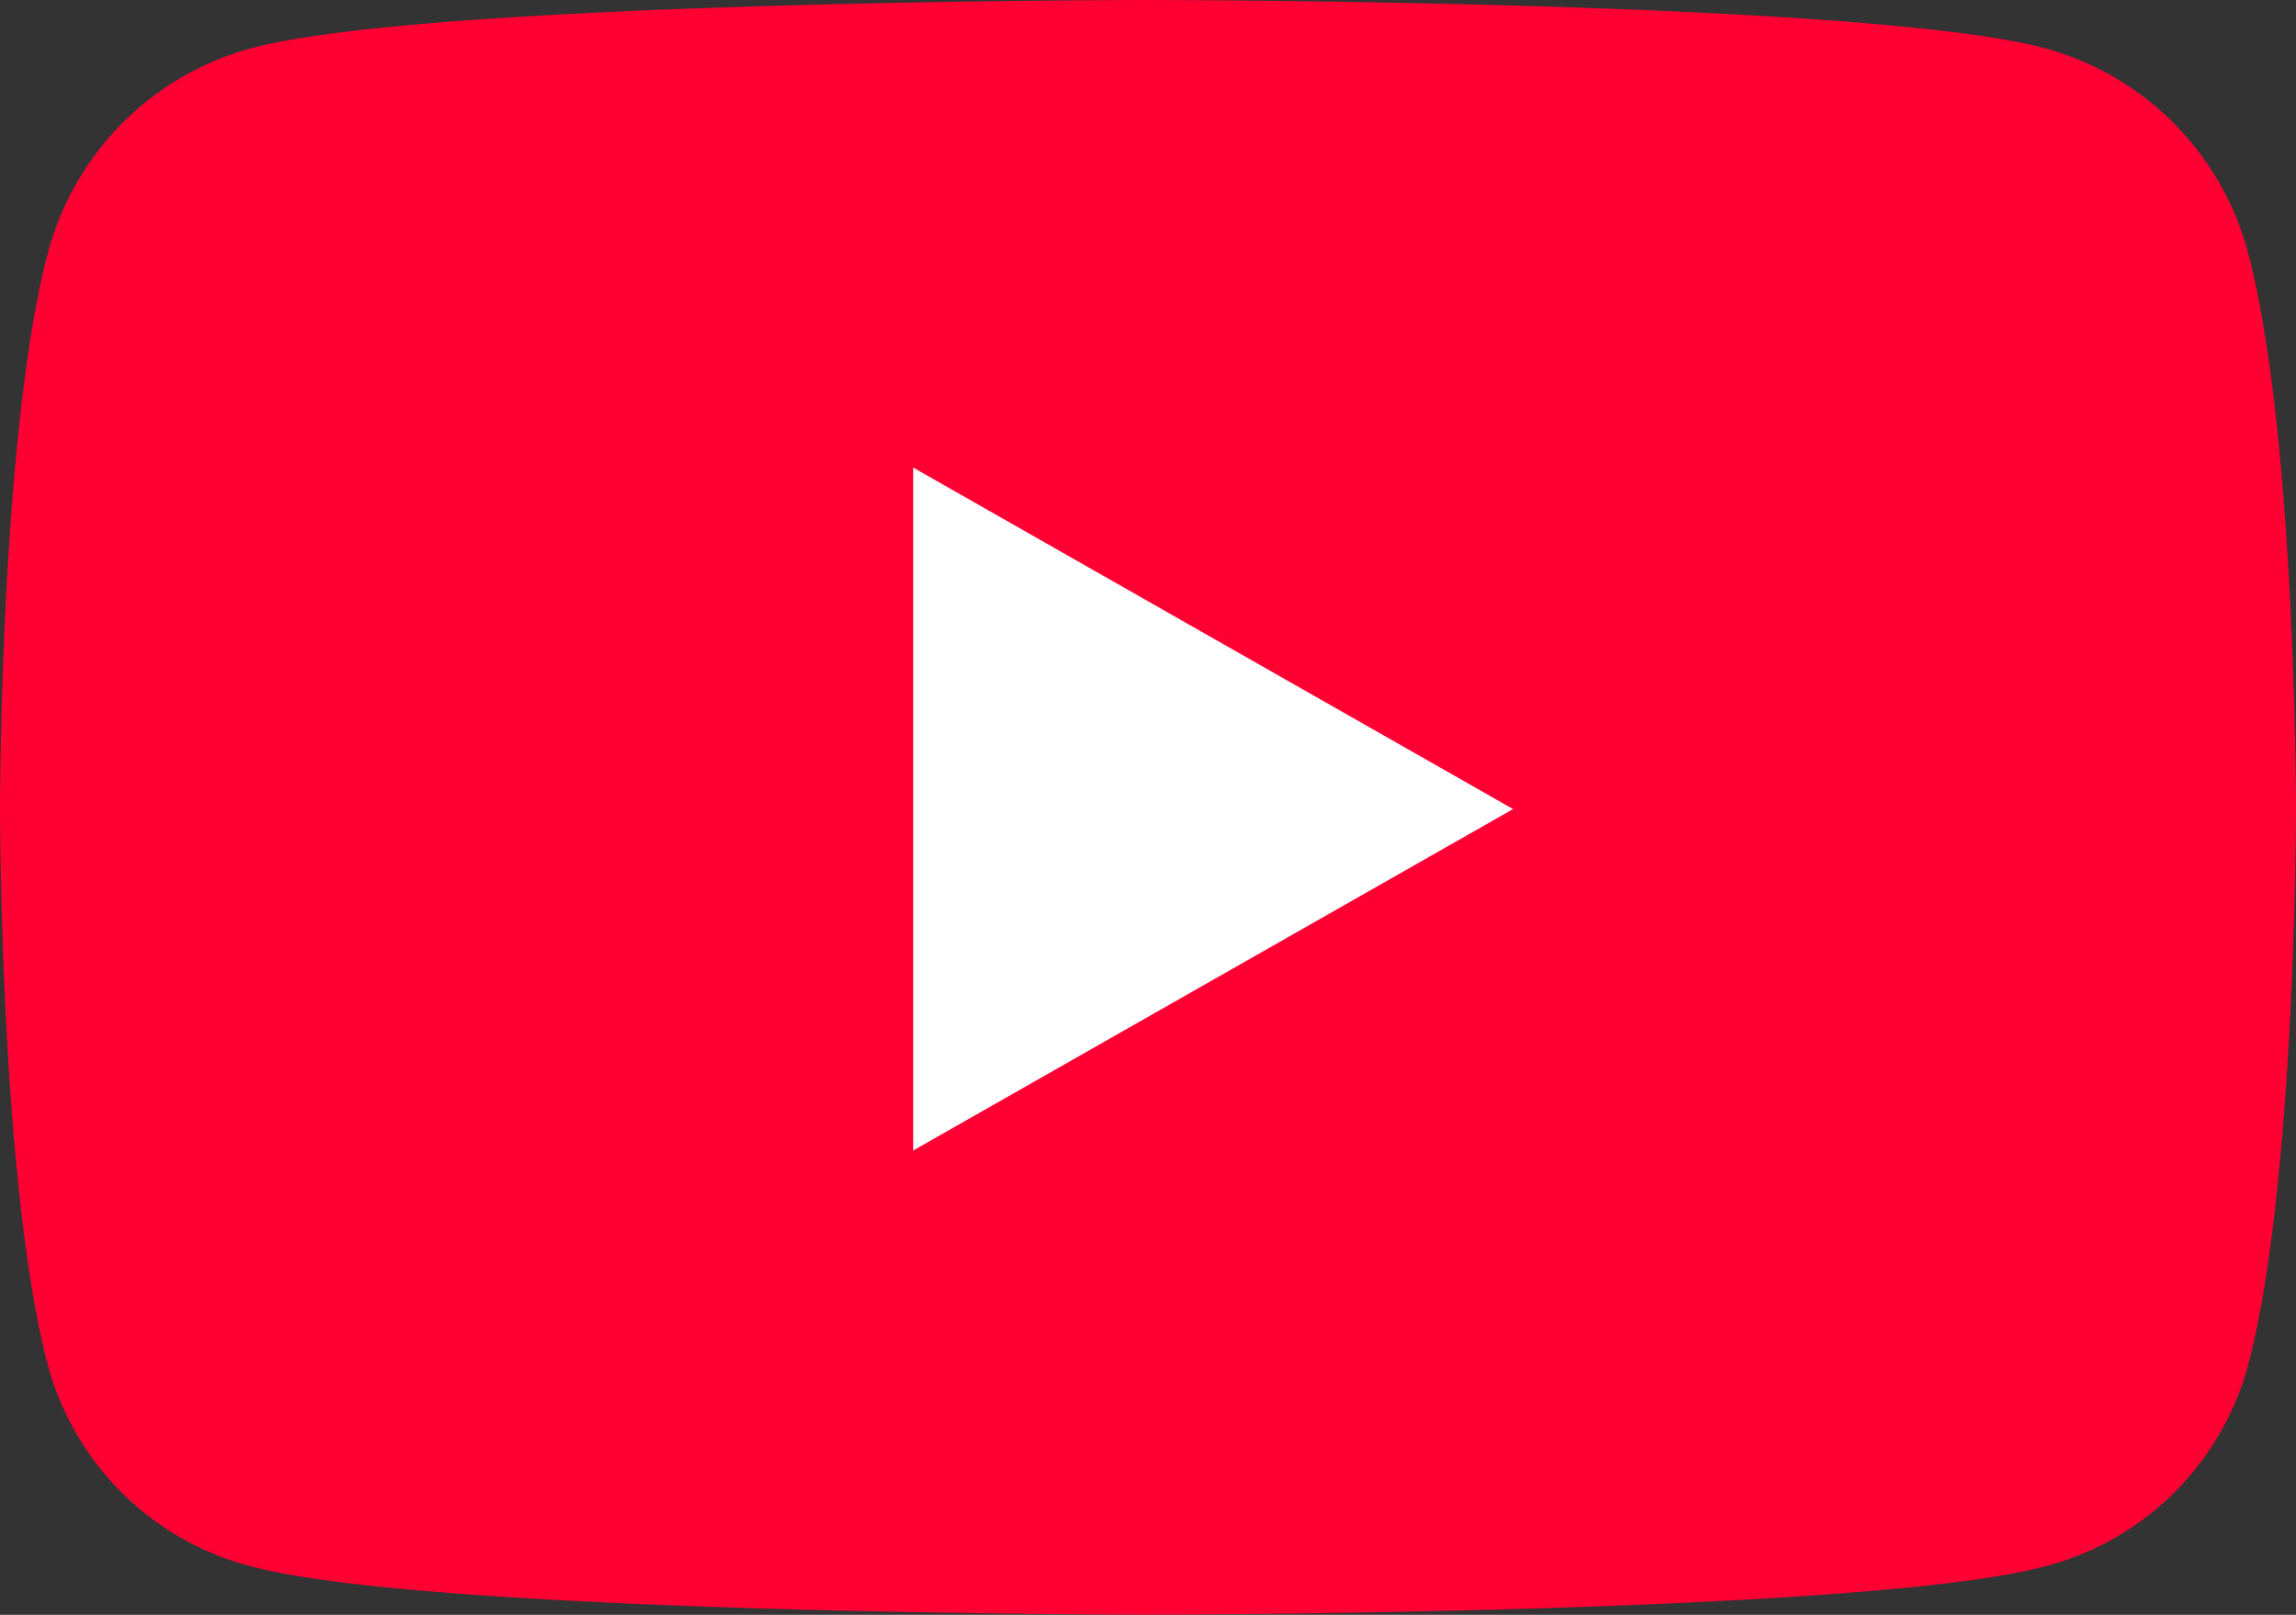
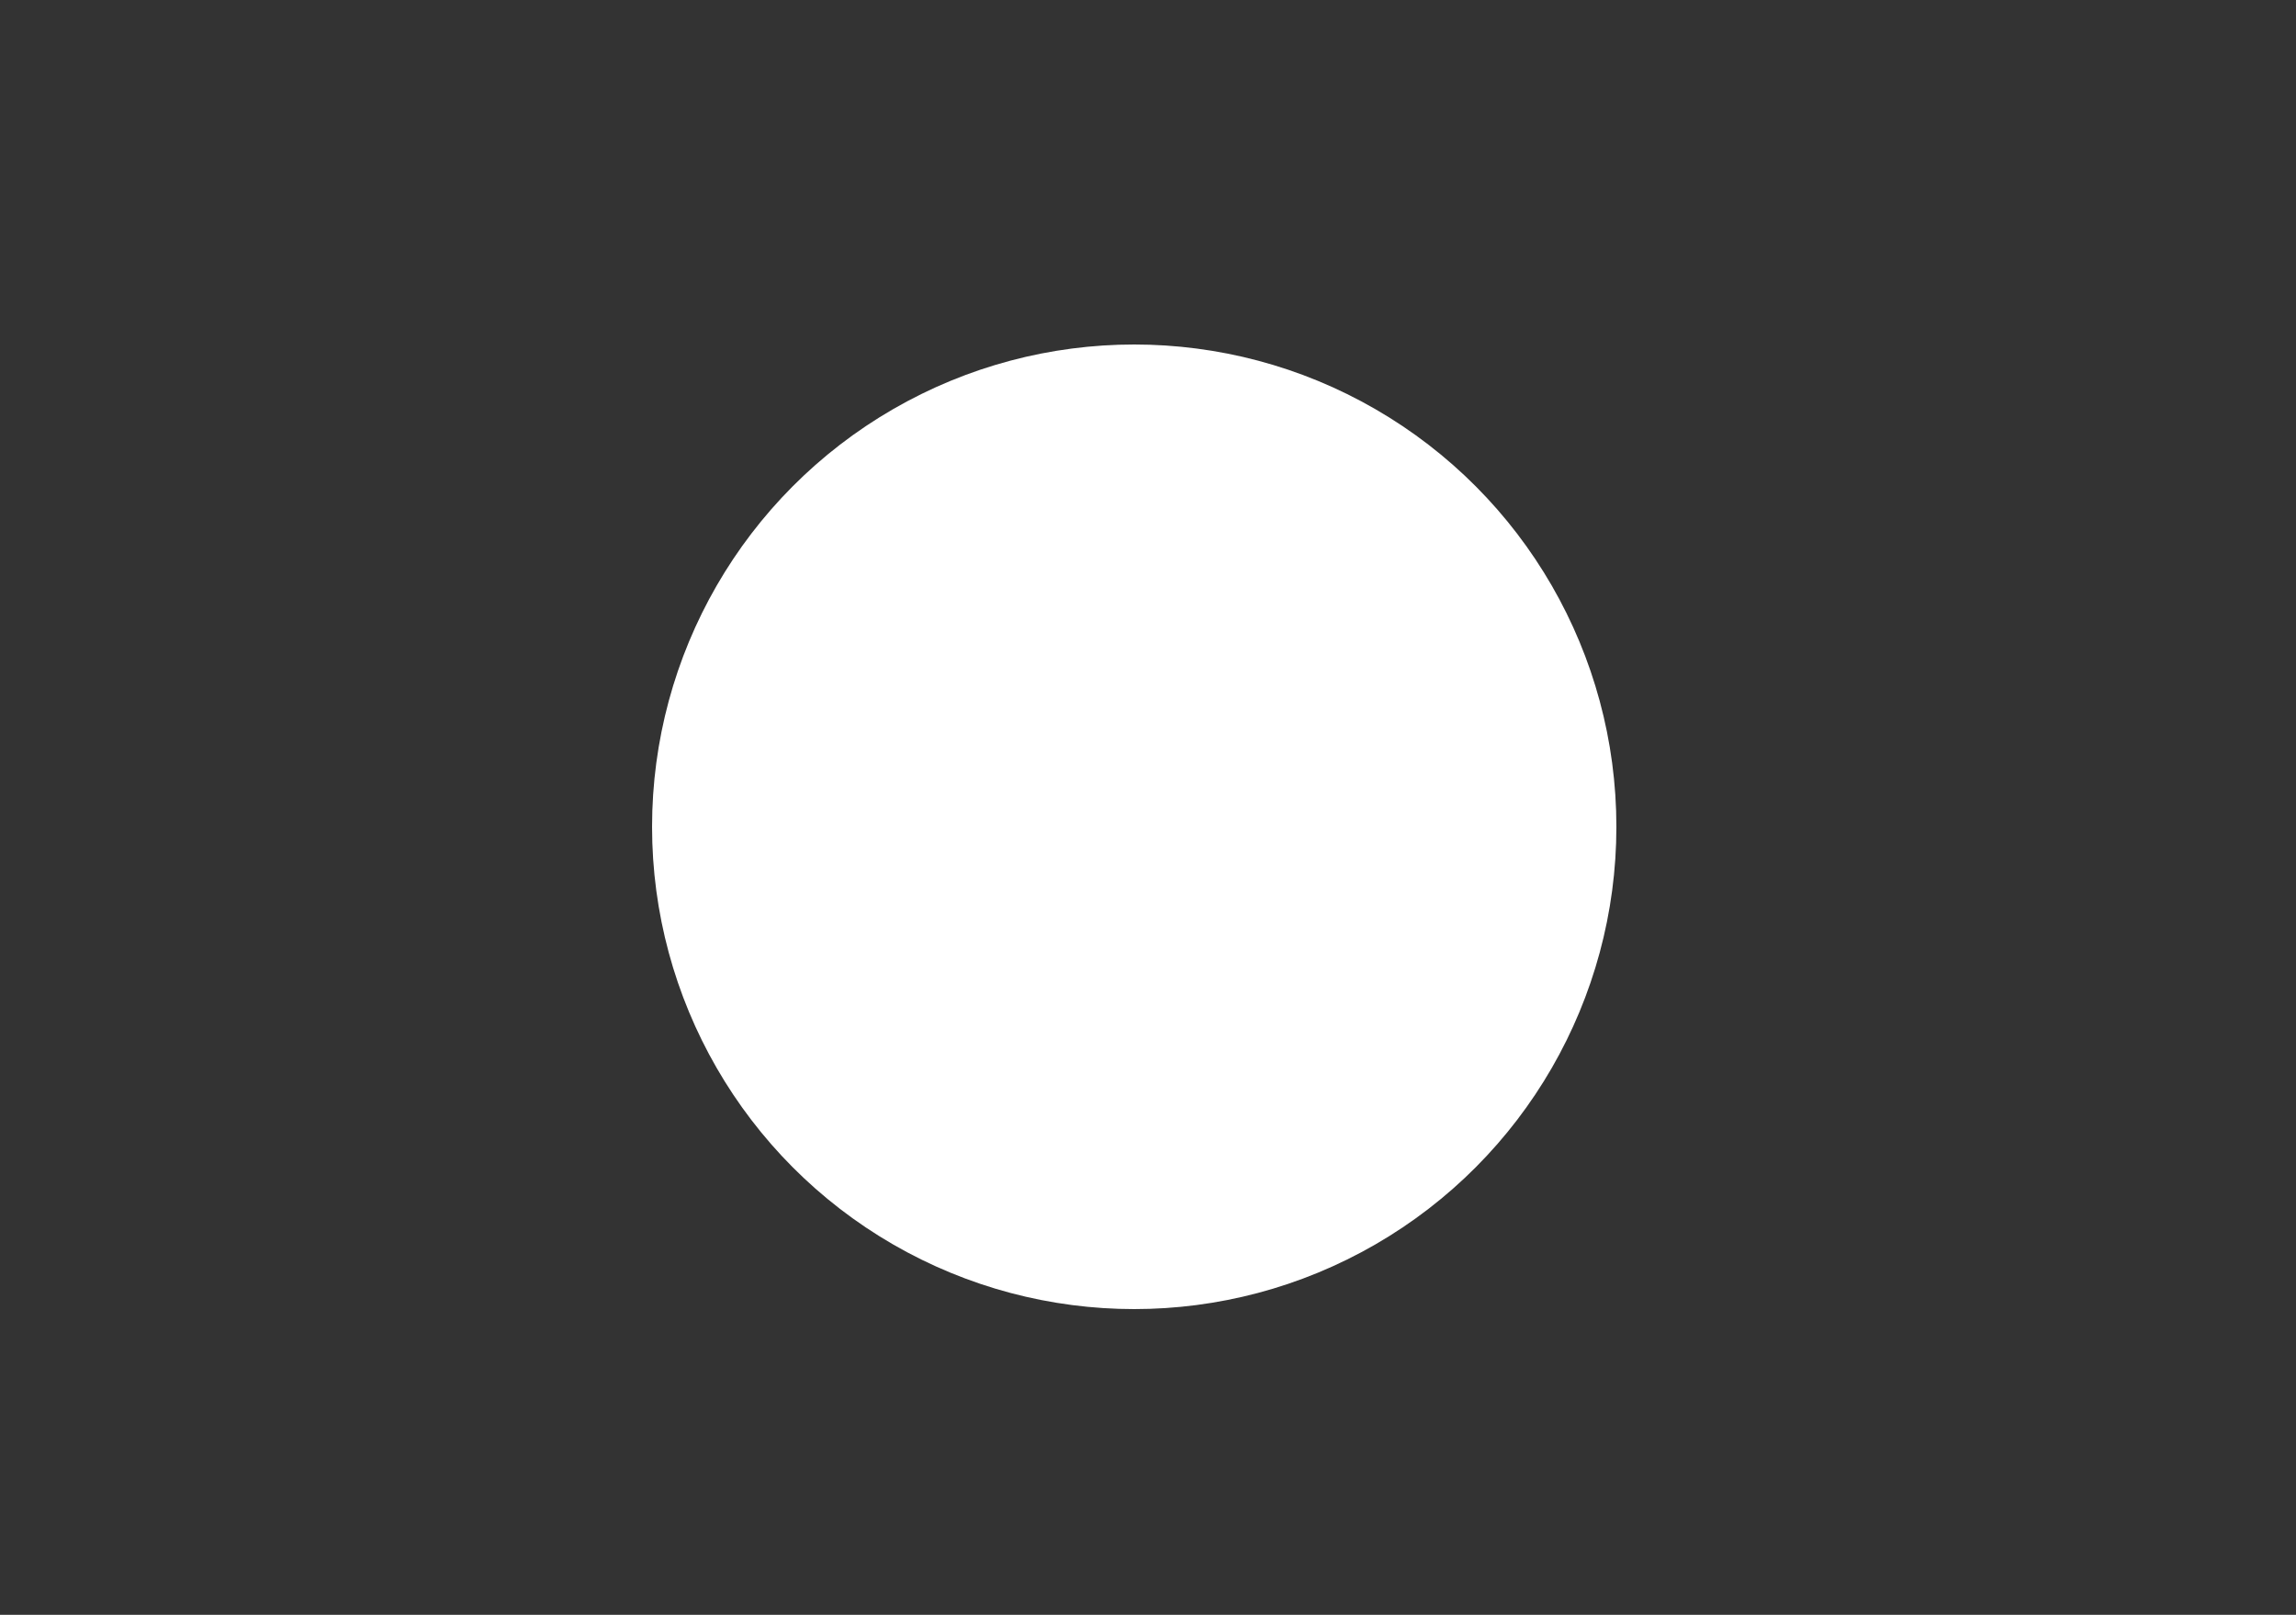
<svg xmlns="http://www.w3.org/2000/svg" width="50" height="35.156" viewBox="0 0 50 35.156">
  <rect x="0" y="0" width="50" height="35.156" fill="#333333" stroke="none" />
  <g transform="translate(-581.8 -265.5)">
    <circle cx="10.5" cy="10.5" r="10.5" transform="translate(596 273)" fill="#fff" />
-     <path d="M10.5,1A9.5,9.5,0,1,0,20,10.5,9.511,9.511,0,0,0,10.5,1m0-1A10.5,10.5,0,1,1,0,10.5,10.5,10.5,0,0,1,10.5,0Z" transform="translate(596 273)" fill="#707070" />
-     <path d="M50.005,10a6.283,6.283,0,0,0-4.421-4.449C41.685,4.5,26.05,4.5,26.05,4.5S10.415,4.5,6.515,5.552A6.283,6.283,0,0,0,2.095,10C1.05,13.925,1.05,22.114,1.05,22.114s0,8.188,1.045,12.113A6.189,6.189,0,0,0,6.515,38.6c3.9,1.052,19.535,1.052,19.535,1.052s15.635,0,19.535-1.052a6.189,6.189,0,0,0,4.421-4.378C51.05,30.3,51.05,22.114,51.05,22.114s0-8.188-1.045-12.113ZM20.936,29.548V14.679L34,22.114,20.936,29.548Z" transform="translate(580.75 261)" fill="#f03" />
  </g>
</svg>